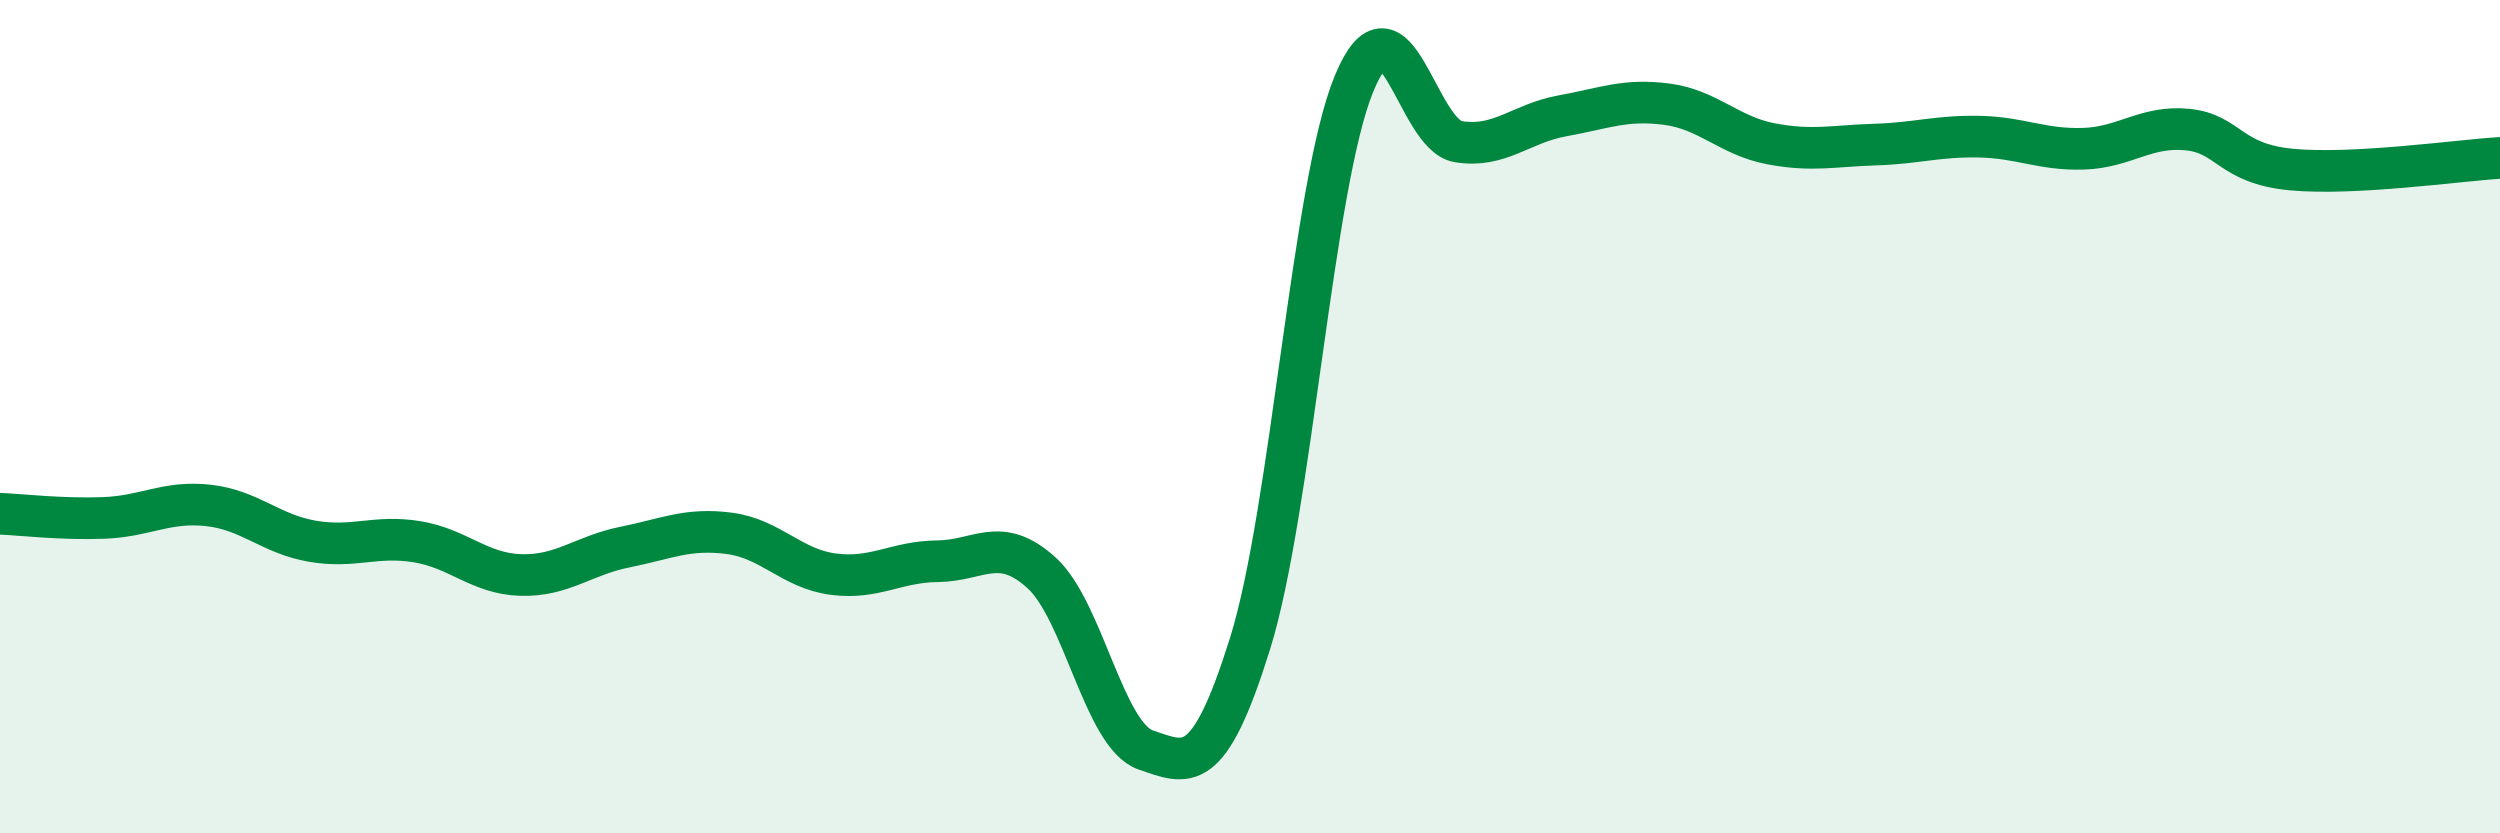
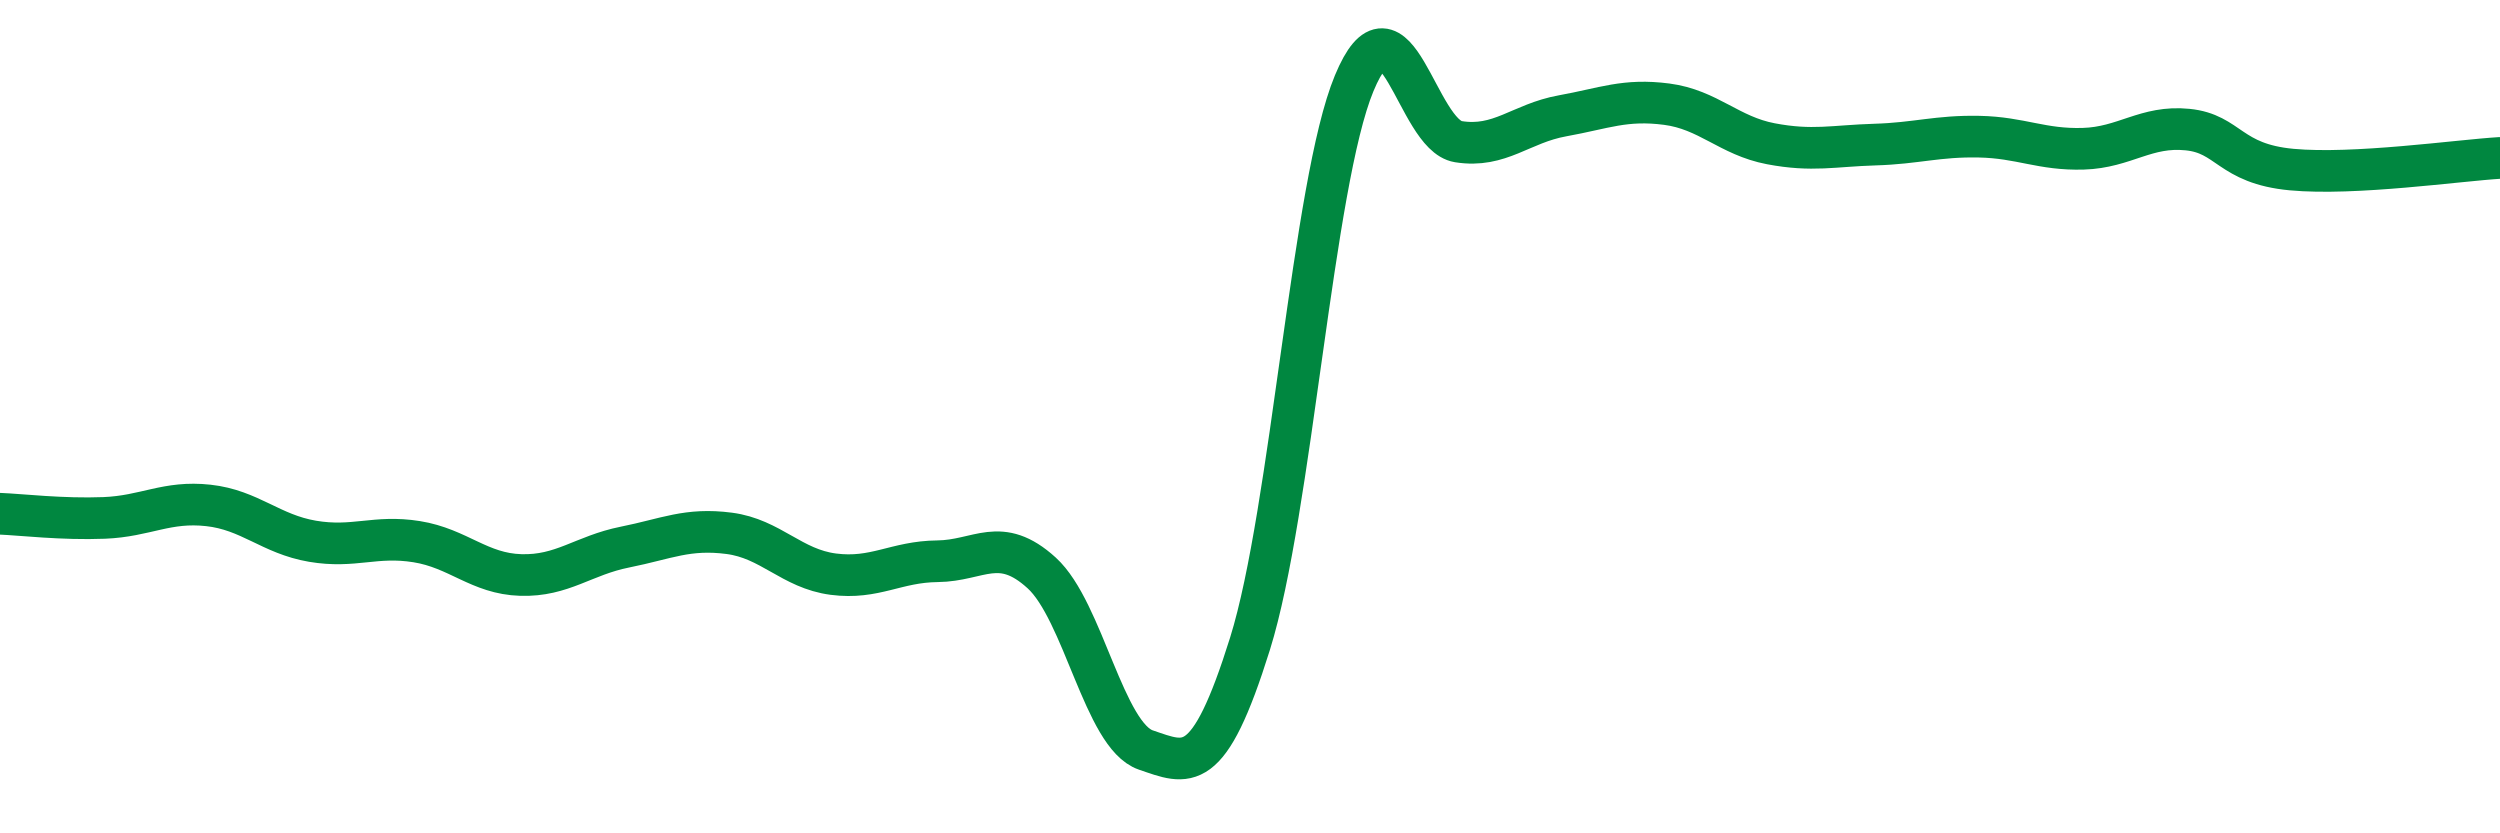
<svg xmlns="http://www.w3.org/2000/svg" width="60" height="20" viewBox="0 0 60 20">
-   <path d="M 0,12.33 C 0.5,12.35 1.5,12.47 2.5,12.43 C 3.5,12.39 4,12.02 5,12.13 C 6,12.24 6.5,12.82 7.5,12.99 C 8.5,13.16 9,12.84 10,13 C 11,13.16 11.5,13.77 12.5,13.8 C 13.5,13.83 14,13.33 15,13.13 C 16,12.93 16.5,12.67 17.5,12.8 C 18.5,12.93 19,13.65 20,13.78 C 21,13.91 21.5,13.48 22.5,13.47 C 23.5,13.46 24,12.84 25,13.75 C 26,14.66 26.5,17.66 27.5,18 C 28.5,18.34 29,18.65 30,15.45 C 31,12.25 31.5,4.41 32.5,2 C 33.5,-0.41 34,3.24 35,3.4 C 36,3.56 36.5,2.96 37.5,2.78 C 38.5,2.6 39,2.37 40,2.5 C 41,2.63 41.5,3.26 42.5,3.45 C 43.5,3.64 44,3.5 45,3.47 C 46,3.44 46.5,3.26 47.5,3.28 C 48.5,3.3 49,3.6 50,3.57 C 51,3.54 51.5,3.01 52.5,3.11 C 53.5,3.21 53.5,3.93 55,4.07 C 56.5,4.21 59,3.85 60,3.79L60 20L0 20Z" fill="#008740" opacity="0.1" stroke-linecap="round" stroke-linejoin="round" />
  <path d="M 0,12.33 C 0.5,12.35 1.5,12.47 2.5,12.43 C 3.5,12.39 4,12.02 5,12.13 C 6,12.24 6.5,12.82 7.5,12.99 C 8.5,13.16 9,12.84 10,13 C 11,13.16 11.5,13.77 12.5,13.8 C 13.5,13.83 14,13.33 15,13.13 C 16,12.93 16.5,12.67 17.5,12.8 C 18.5,12.93 19,13.65 20,13.78 C 21,13.91 21.5,13.48 22.5,13.47 C 23.5,13.46 24,12.84 25,13.75 C 26,14.66 26.5,17.66 27.5,18 C 28.5,18.34 29,18.65 30,15.45 C 31,12.25 31.5,4.41 32.5,2 C 33.5,-0.41 34,3.24 35,3.4 C 36,3.56 36.5,2.96 37.5,2.78 C 38.5,2.6 39,2.37 40,2.5 C 41,2.63 41.5,3.26 42.5,3.45 C 43.5,3.64 44,3.5 45,3.47 C 46,3.44 46.5,3.26 47.5,3.28 C 48.5,3.3 49,3.6 50,3.57 C 51,3.54 51.5,3.01 52.5,3.11 C 53.5,3.21 53.5,3.93 55,4.07 C 56.5,4.21 59,3.85 60,3.79" stroke="#008740" stroke-width="1" fill="none" stroke-linecap="round" stroke-linejoin="round" />
</svg>